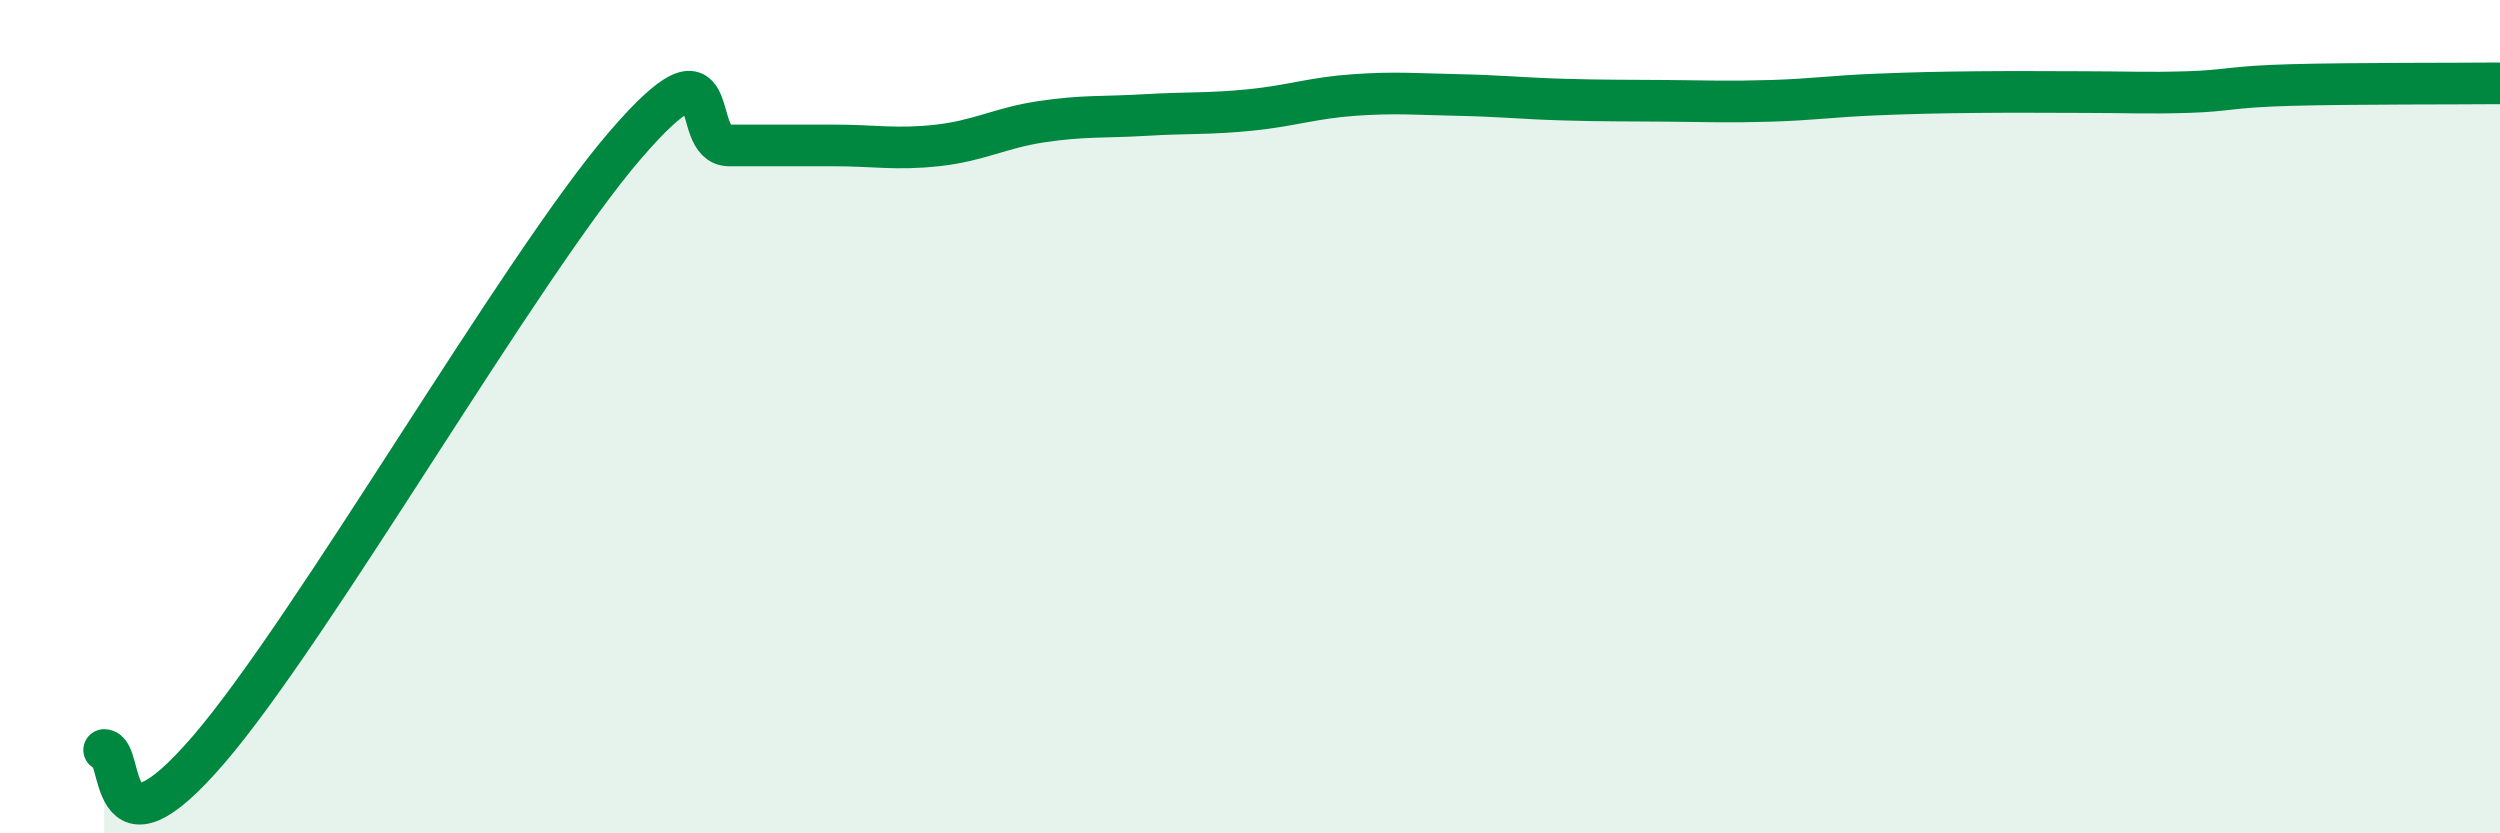
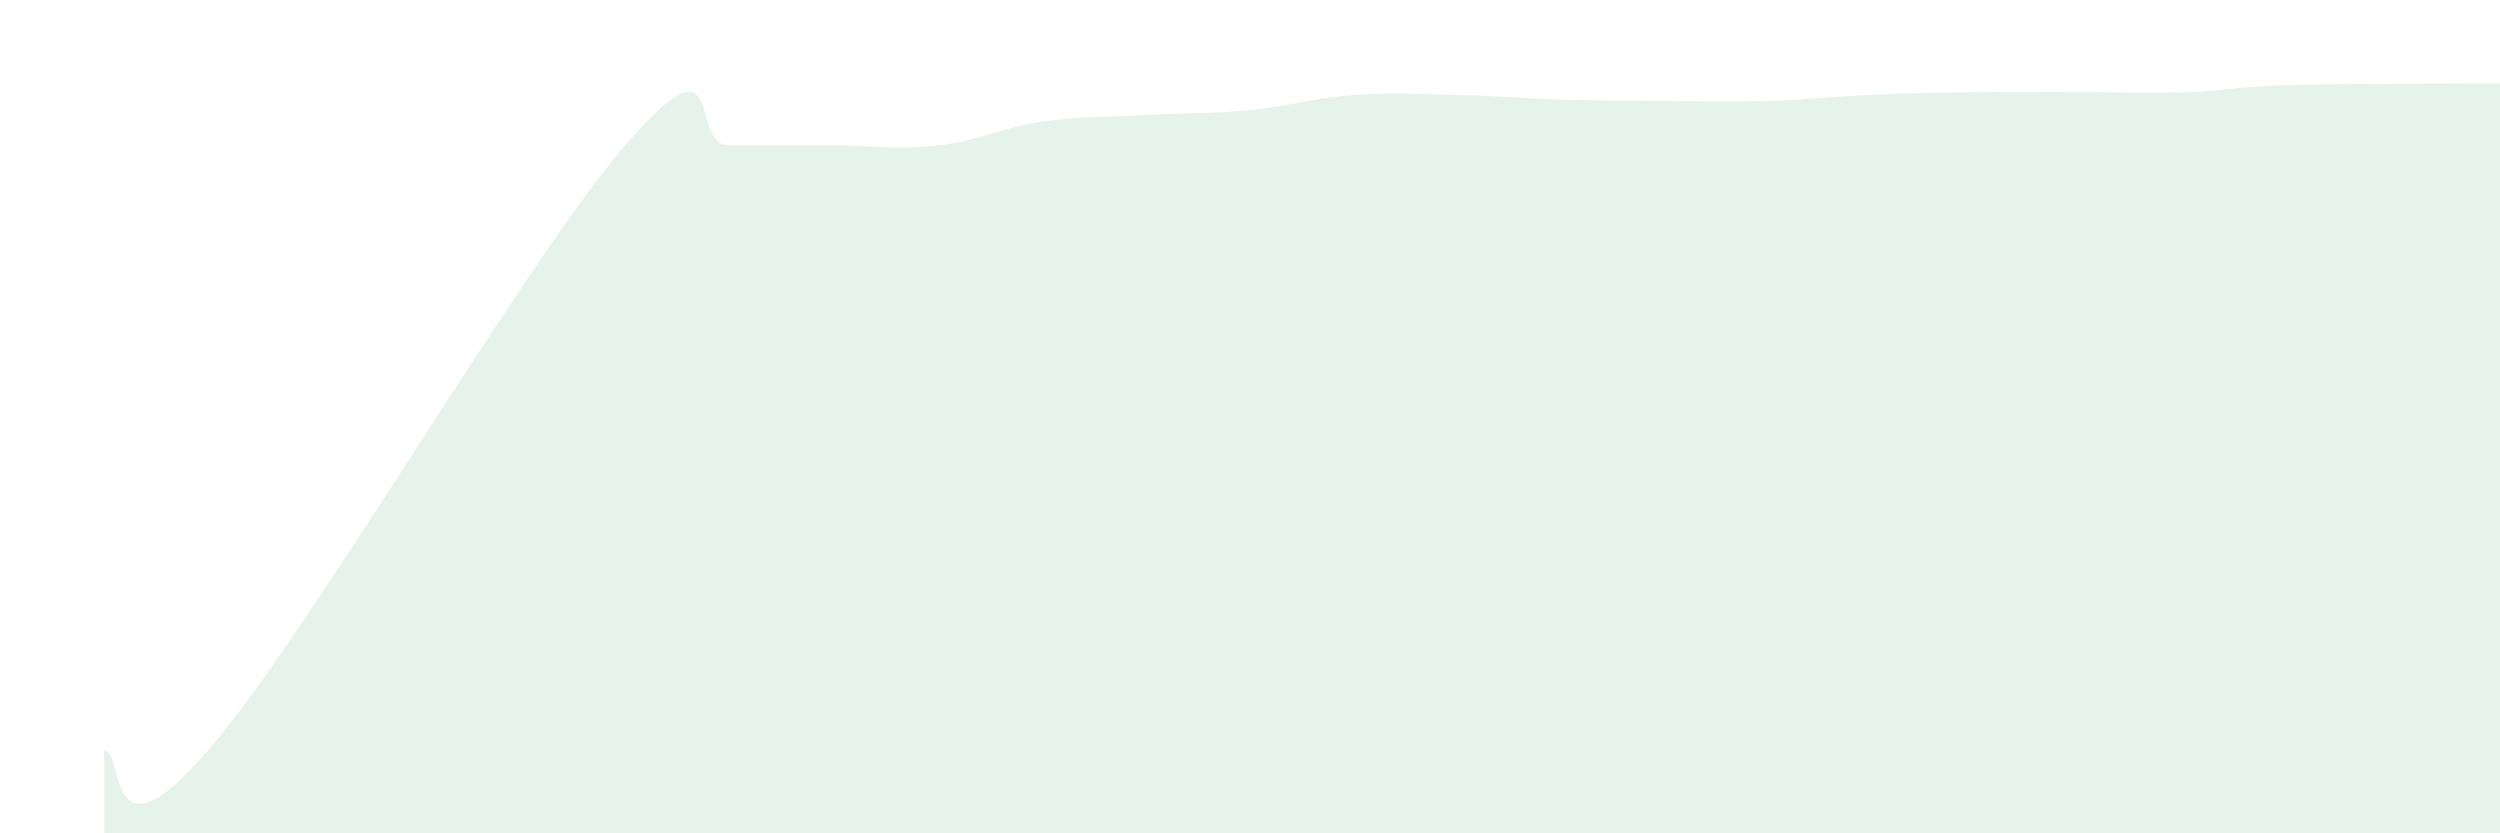
<svg xmlns="http://www.w3.org/2000/svg" width="60" height="20" viewBox="0 0 60 20">
  <path d="M 2.5,18 C 3,18 2.5,20.9 5,18 C 7.5,15.1 12.5,6.39 15,3.49 C 17.5,0.59 16.5,3.49 17.5,3.49 C 18.5,3.49 19,3.49 20,3.49 C 21,3.49 21.5,3.6 22.5,3.49 C 23.5,3.38 24,3.07 25,2.92 C 26,2.77 26.5,2.82 27.5,2.76 C 28.5,2.7 29,2.74 30,2.64 C 31,2.54 31.5,2.35 32.5,2.28 C 33.5,2.21 34,2.26 35,2.28 C 36,2.3 36.5,2.36 37.5,2.39 C 38.5,2.42 39,2.41 40,2.42 C 41,2.43 41.5,2.45 42.5,2.42 C 43.5,2.39 44,2.31 45,2.27 C 46,2.23 46.5,2.22 47.5,2.21 C 48.5,2.2 49,2.21 50,2.21 C 51,2.21 51.5,2.24 52.5,2.21 C 53.5,2.18 53.5,2.08 55,2.04 C 56.5,2 59,2.01 60,2L60 20L2.5 20Z" fill="#008740" opacity="0.1" stroke-linecap="round" stroke-linejoin="round" />
-   <path d="M 2.5,18 C 3,18 2.5,20.9 5,18 C 7.5,15.1 12.5,6.39 15,3.49 C 17.5,0.59 16.5,3.49 17.5,3.49 C 18.5,3.49 19,3.49 20,3.49 C 21,3.49 21.5,3.6 22.5,3.49 C 23.5,3.38 24,3.07 25,2.92 C 26,2.77 26.5,2.82 27.5,2.76 C 28.5,2.7 29,2.74 30,2.64 C 31,2.54 31.5,2.35 32.5,2.28 C 33.5,2.21 34,2.26 35,2.28 C 36,2.3 36.5,2.36 37.5,2.39 C 38.5,2.42 39,2.41 40,2.42 C 41,2.43 41.5,2.45 42.5,2.42 C 43.5,2.39 44,2.31 45,2.27 C 46,2.23 46.5,2.22 47.5,2.21 C 48.5,2.2 49,2.21 50,2.21 C 51,2.21 51.5,2.24 52.5,2.21 C 53.5,2.18 53.5,2.08 55,2.04 C 56.5,2 59,2.01 60,2" stroke="#008740" stroke-width="1" fill="none" stroke-linecap="round" stroke-linejoin="round" />
</svg>